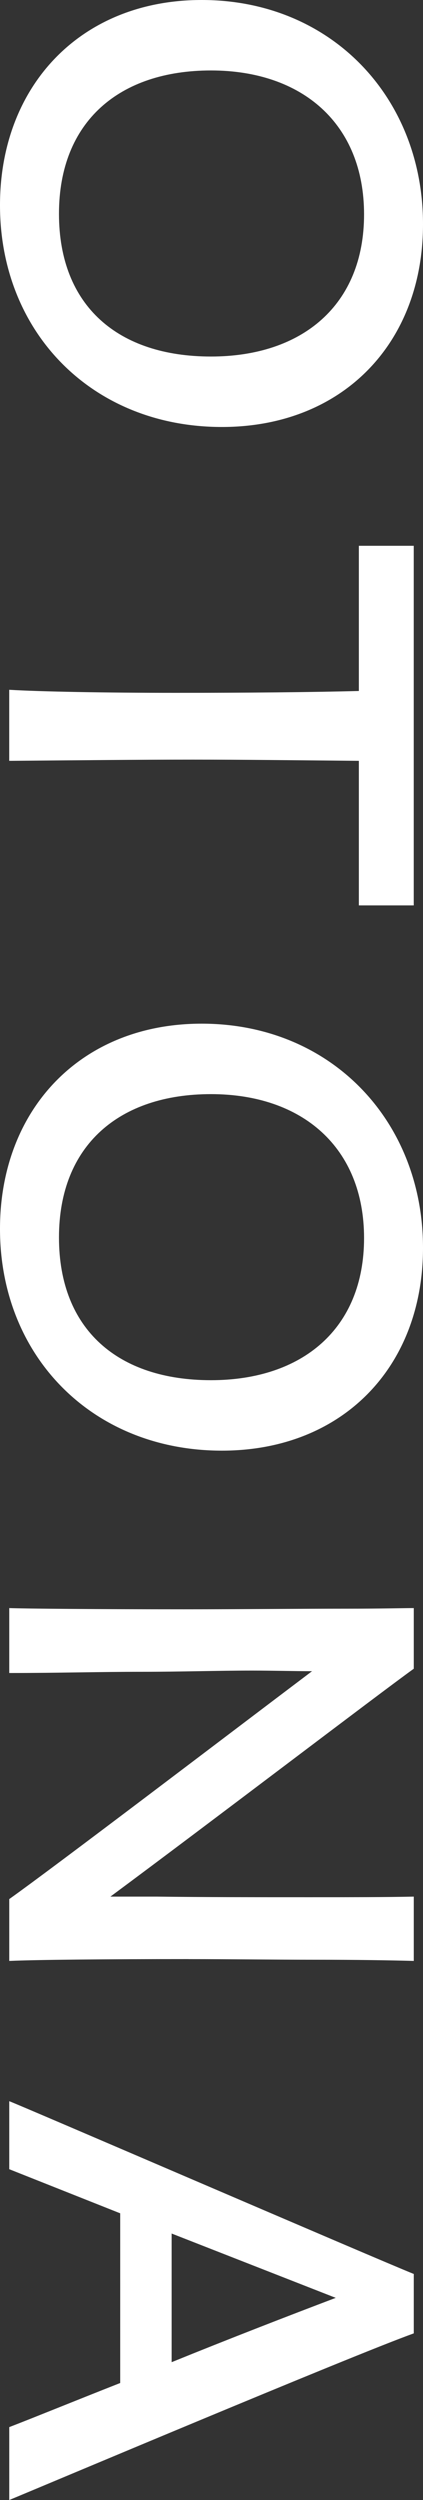
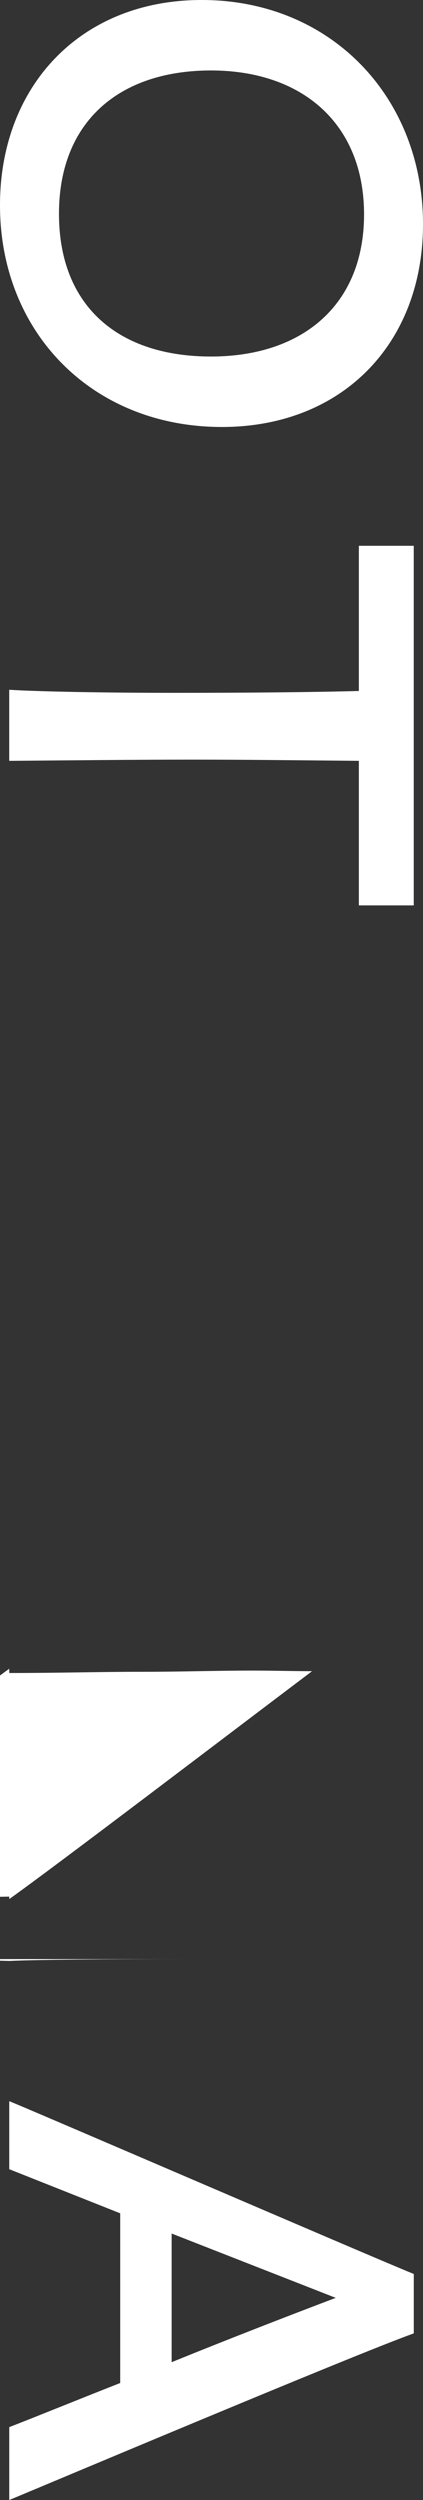
<svg xmlns="http://www.w3.org/2000/svg" id="_イヤー_2" viewBox="0 0 132.49 782.75">
  <rect x="0" y="0" width="132.49" height="782.75" fill="#333333" stroke="none" />
  <defs>
    <style>.cls-1{fill:#fff;}</style>
  </defs>
  <g id="bg2">
    <g>
      <path class="cls-1" d="M63.17,0c40.54,0,69.32,30.5,69.32,70.2,0,37.4-25.34,63.49-62.99,63.49C28.96,133.69,0,104.15,0,64.25,0,27.04,25.16,0,63.17,0Zm2.9,111.63c28.6,0,47.96-16.11,47.96-44.5s-19.37-45.07-47.96-45.07-47.6,15.92-47.6,44.88,18.64,44.69,47.6,44.69Z" />
      <path class="cls-1" d="M112.4,283.49v-45.27c-20.81-.19-36.38-.38-51.95-.38-17.2,0-34.03,.19-57.56,.38v-22.25c9.41,.58,30.23,.96,52.13,.96s42.72-.19,57.38-.58v-45.46h17.19v112.59h-17.19Z" />
-       <path class="cls-1" d="M63.17,320.51c40.54,0,69.32,30.5,69.32,70.2,0,37.4-25.34,63.49-62.99,63.49C28.96,454.19,0,424.66,0,384.76c0-37.21,25.16-64.25,63.17-64.25Zm2.9,111.63c28.6,0,47.96-16.11,47.96-44.5s-19.37-45.07-47.96-45.07-47.6,15.92-47.6,44.88,18.64,44.69,47.6,44.69Z" />
-       <path class="cls-1" d="M59.01,613.39c-24.44,0-47.6,.19-56.11,.58v-19.37c14.3-10.17,68.42-51.4,94.84-71.35-5.97,0-12.13-.19-18.82-.19-10.68,0-22.26,.38-34.21,.38-13.94,0-26.43,.38-41.81,.38v-20.33c4.89,.19,28.78,.38,54.66,.38,17.92,0,36.56-.19,51.04-.19,10.5,0,18.28-.19,21-.19v18.99c-10.68,7.67-63.71,48.14-95.02,71.35h14.48c15.02,.19,30.59,.19,47.78,.19,12.67,0,24.25,0,32.76-.19v20.14c-6.52-.19-17.92-.38-31.49-.38-12.13,0-25.7-.19-39.1-.19Z" />
+       <path class="cls-1" d="M59.01,613.39c-24.44,0-47.6,.19-56.11,.58v-19.37c14.3-10.17,68.42-51.4,94.84-71.35-5.97,0-12.13-.19-18.82-.19-10.68,0-22.26,.38-34.21,.38-13.94,0-26.43,.38-41.81,.38v-20.33v18.99c-10.68,7.67-63.71,48.14-95.02,71.35h14.48c15.02,.19,30.59,.19,47.78,.19,12.67,0,24.25,0,32.76-.19v20.14c-6.52-.19-17.92-.38-31.49-.38-12.13,0-25.7-.19-39.1-.19Z" />
      <path class="cls-1" d="M2.9,759.93c7.96-3.07,20.63-8.25,34.75-13.81v-53.13l-34.75-13.81v-21.29c.54,0,114.75,49.29,126.7,54.09v18.6c-19.73,7.1-118.74,48.91-126.7,52.17v-22.82Zm50.86-20.33c17.92-7.29,36.74-14.58,51.4-20.14l-51.4-20.14v40.28Z" />
    </g>
  </g>
</svg>